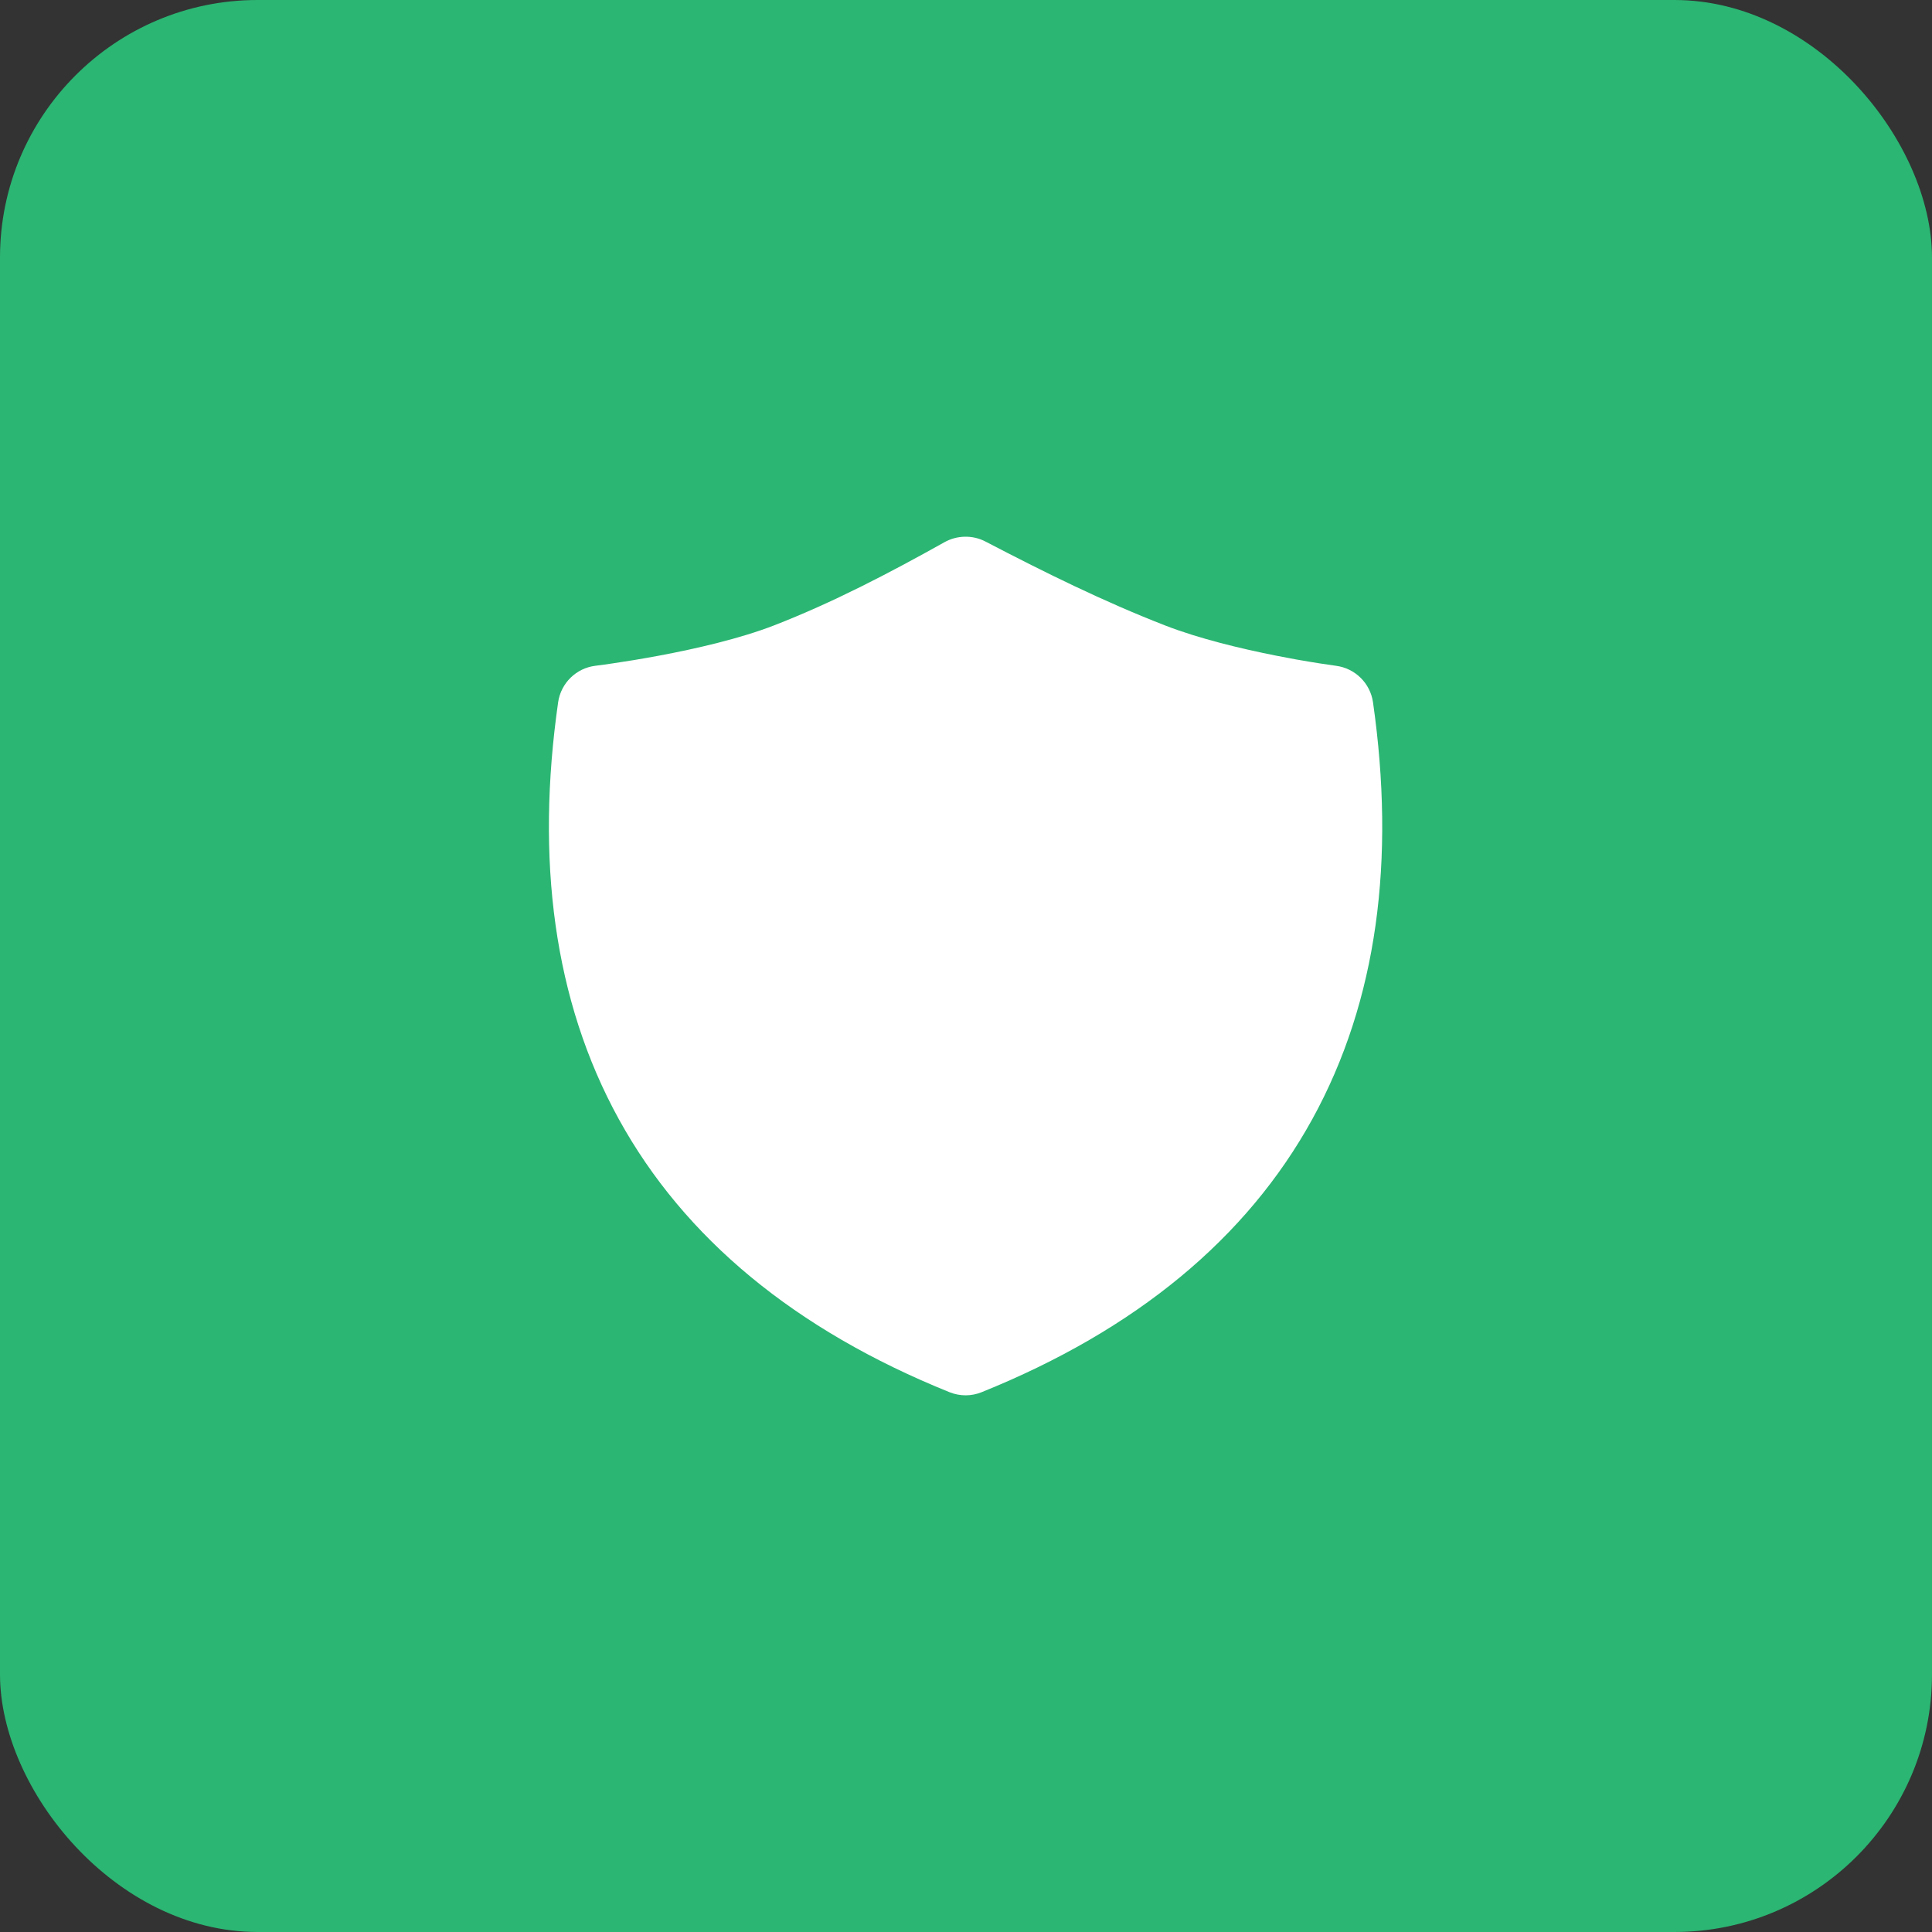
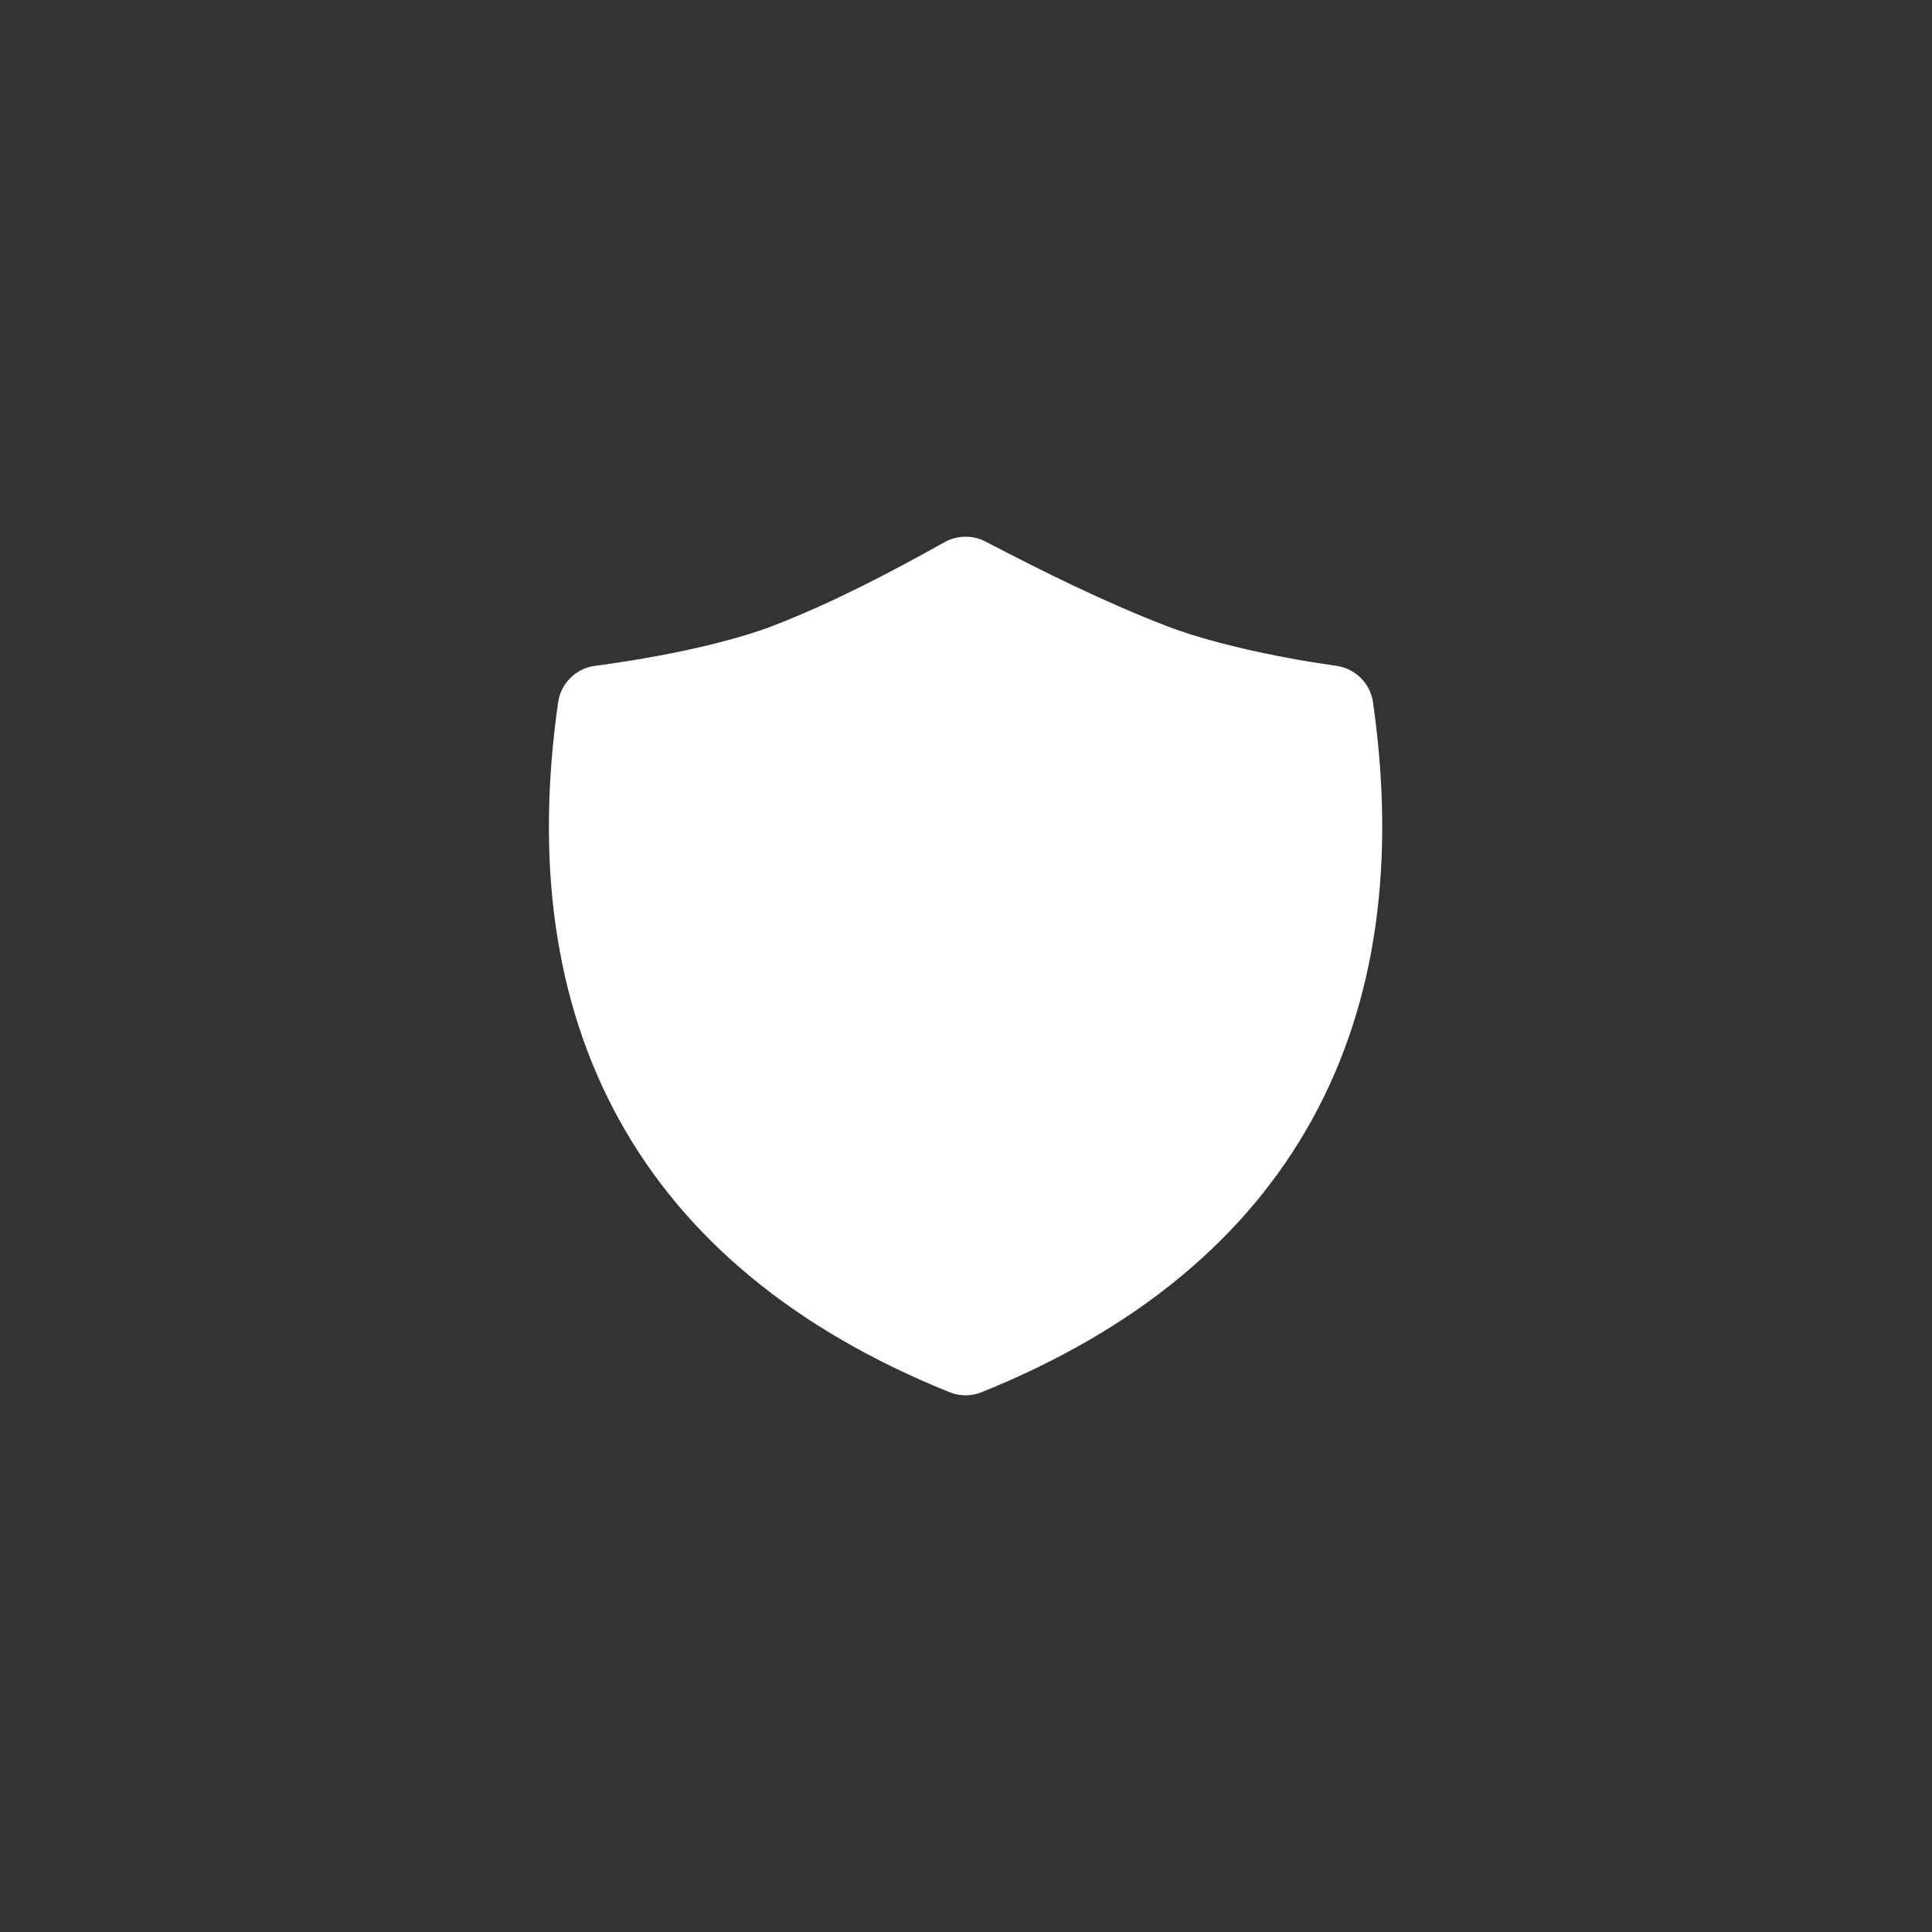
<svg xmlns="http://www.w3.org/2000/svg" width="60" height="60" viewBox="0 0 60 60" fill="none">
  <rect x="0" y="0" width="60" height="60" fill="#333333" stroke="none" />
-   <rect width="60" height="60" rx="8" fill="#2BB673" />
-   <path fill-rule="evenodd" clip-rule="evenodd" d="M42.64 21.811C42.555 21.218 42.086 20.755 41.492 20.677C41.32 20.654 41.148 20.628 40.976 20.601C40.778 20.57 40.53 20.529 40.248 20.479C40.06 20.445 39.856 20.407 39.641 20.364C38.553 20.149 37.237 19.834 36.181 19.423C34.271 18.681 32.421 17.765 30.605 16.818C30.205 16.609 29.719 16.62 29.327 16.841C27.618 17.797 25.863 18.714 24.037 19.423C22.989 19.83 21.62 20.146 20.467 20.362C19.9 20.468 19.402 20.547 19.047 20.599C18.863 20.627 18.678 20.653 18.493 20.676C17.894 20.748 17.419 21.214 17.333 21.811C16.637 26.684 17.189 31.07 19.219 34.758C21.253 38.453 24.69 41.301 29.488 43.236C29.652 43.302 29.826 43.334 30 43.333C30.165 43.331 30.329 43.299 30.485 43.236C35.283 41.301 38.72 38.453 40.754 34.758C42.784 31.07 43.336 26.684 42.64 21.811Z" fill="white" />
+   <path fill-rule="evenodd" clip-rule="evenodd" d="M42.64 21.811C42.555 21.218 42.086 20.755 41.492 20.677C40.778 20.57 40.53 20.529 40.248 20.479C40.06 20.445 39.856 20.407 39.641 20.364C38.553 20.149 37.237 19.834 36.181 19.423C34.271 18.681 32.421 17.765 30.605 16.818C30.205 16.609 29.719 16.62 29.327 16.841C27.618 17.797 25.863 18.714 24.037 19.423C22.989 19.83 21.62 20.146 20.467 20.362C19.9 20.468 19.402 20.547 19.047 20.599C18.863 20.627 18.678 20.653 18.493 20.676C17.894 20.748 17.419 21.214 17.333 21.811C16.637 26.684 17.189 31.07 19.219 34.758C21.253 38.453 24.69 41.301 29.488 43.236C29.652 43.302 29.826 43.334 30 43.333C30.165 43.331 30.329 43.299 30.485 43.236C35.283 41.301 38.72 38.453 40.754 34.758C42.784 31.07 43.336 26.684 42.64 21.811Z" fill="white" />
</svg>